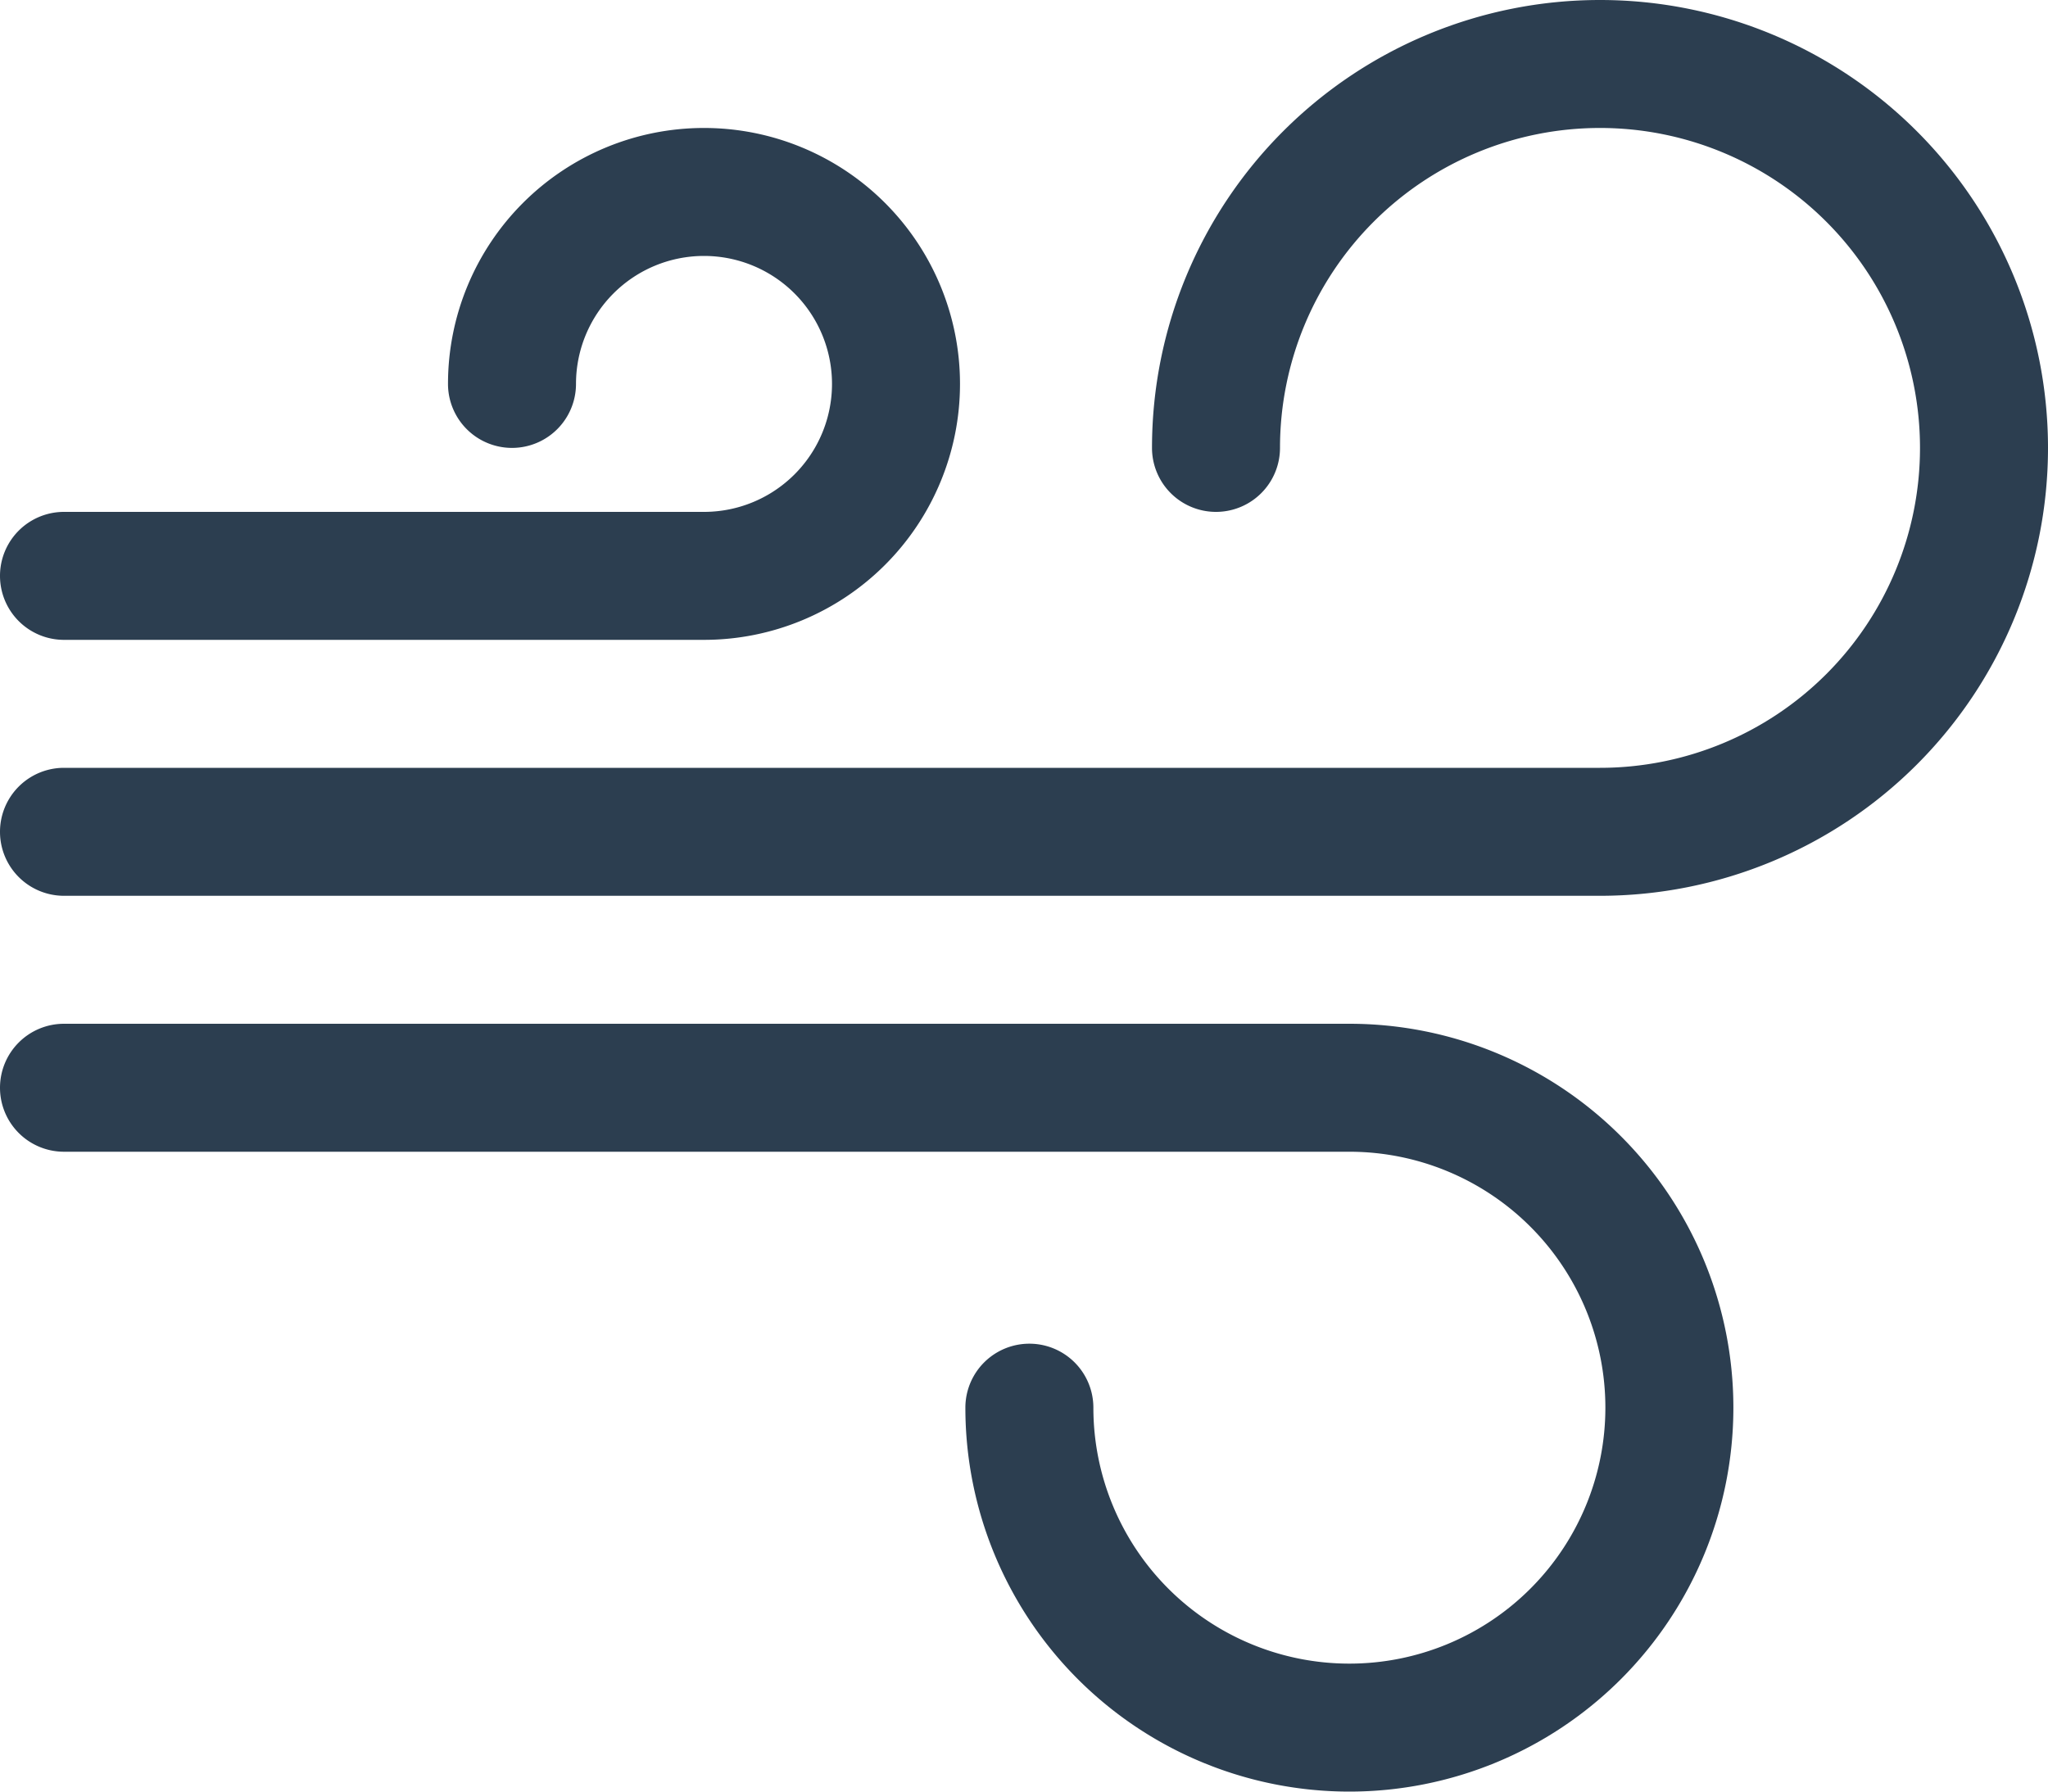
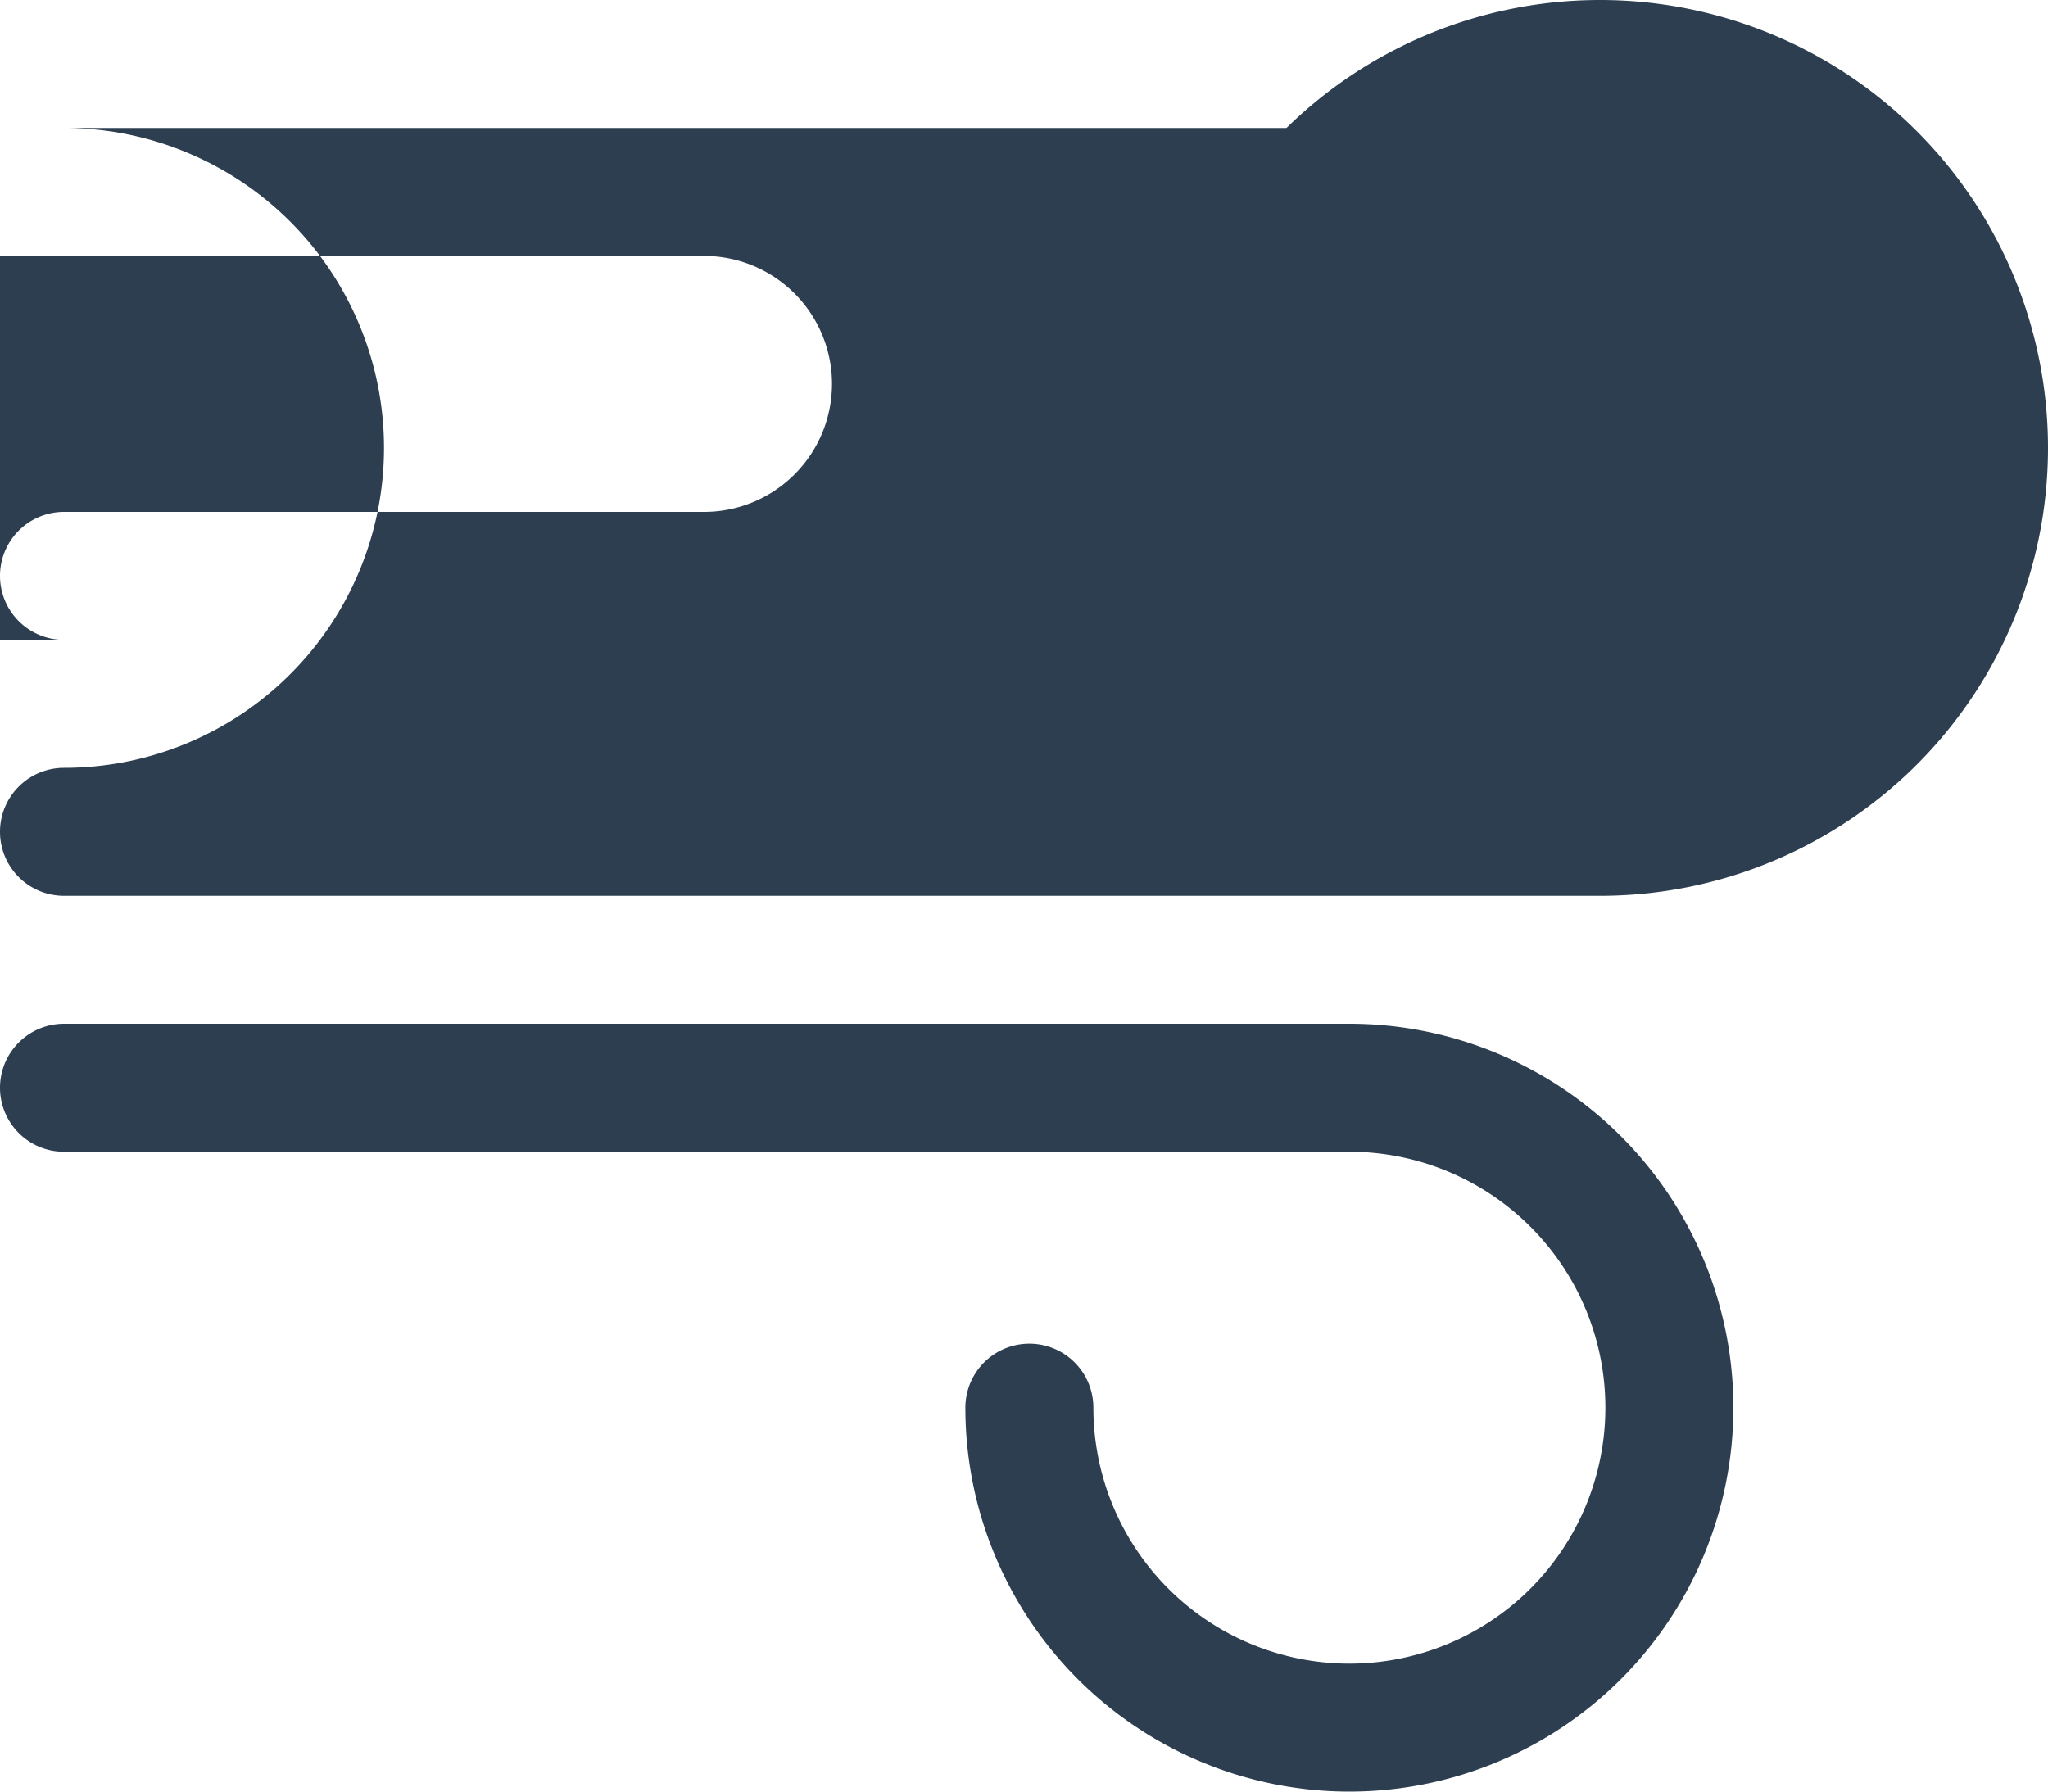
<svg xmlns="http://www.w3.org/2000/svg" xmlns:ns1="http://sodipodi.sourceforge.net/DTD/sodipodi-0.dtd" xmlns:ns2="http://www.inkscape.org/namespaces/inkscape" width="16" height="14" fill="currentColor" class="bi bi-wind" viewBox="0 0 16 14" version="1.1" id="svg4" ns1:docname="wind.svg">
  <defs id="defs8" />
  <ns1:namedview id="namedview6" pagecolor="#ffffff" bordercolor="#000000" borderopacity="0.25" ns2:showpageshadow="2" ns2:pageopacity="0.0" ns2:pagecheckerboard="0" ns2:deskcolor="#d1d1d1" showgrid="false" />
-   <path d="M 12.5,1 A 2.5,2.5 0 0 0 10,3.5 a 0.5,0.5 0 0 1 -1,0 3.5,3.5 0 1 1 3.5,3.5 H 0.5 a 0.5,0.5 0 0 1 0,-1 H 12.5 a 2.5,2.5 0 0 0 0,-5 m -7,1 a 1,1 0 0 0 -1,1 0.5,0.5 0 0 1 -1,0 2,2 0 1 1 2,2 H 0.5 a 0.5,0.5 0 0 1 0,-1 H 5.5 a 1,1 0 0 0 0,-2 M -2.3925782e-8,8.5 A 0.5,0.5 0 0 1 0.5,8 H 10.542 A 3,3 0 1 1 7.542,11 a 0.5,0.5 0 0 1 1,0 2,2 0 1 0 2,-2 H 0.5 a 0.5,0.5 0 0 1 -0.5,-0.5" id="path2-3" style="fill:#2c3e50;fill-opacity:1" ns2:export-filename="logo.png" ns2:export-xdpi="180" ns2:export-ydpi="180" />
+   <path d="M 12.5,1 A 2.5,2.5 0 0 0 10,3.5 a 0.5,0.5 0 0 1 -1,0 3.5,3.5 0 1 1 3.5,3.5 H 0.5 a 0.5,0.5 0 0 1 0,-1 a 2.5,2.5 0 0 0 0,-5 m -7,1 a 1,1 0 0 0 -1,1 0.5,0.5 0 0 1 -1,0 2,2 0 1 1 2,2 H 0.5 a 0.5,0.5 0 0 1 0,-1 H 5.5 a 1,1 0 0 0 0,-2 M -2.3925782e-8,8.5 A 0.5,0.5 0 0 1 0.5,8 H 10.542 A 3,3 0 1 1 7.542,11 a 0.5,0.5 0 0 1 1,0 2,2 0 1 0 2,-2 H 0.5 a 0.5,0.5 0 0 1 -0.5,-0.5" id="path2-3" style="fill:#2c3e50;fill-opacity:1" ns2:export-filename="logo.png" ns2:export-xdpi="180" ns2:export-ydpi="180" />
</svg>